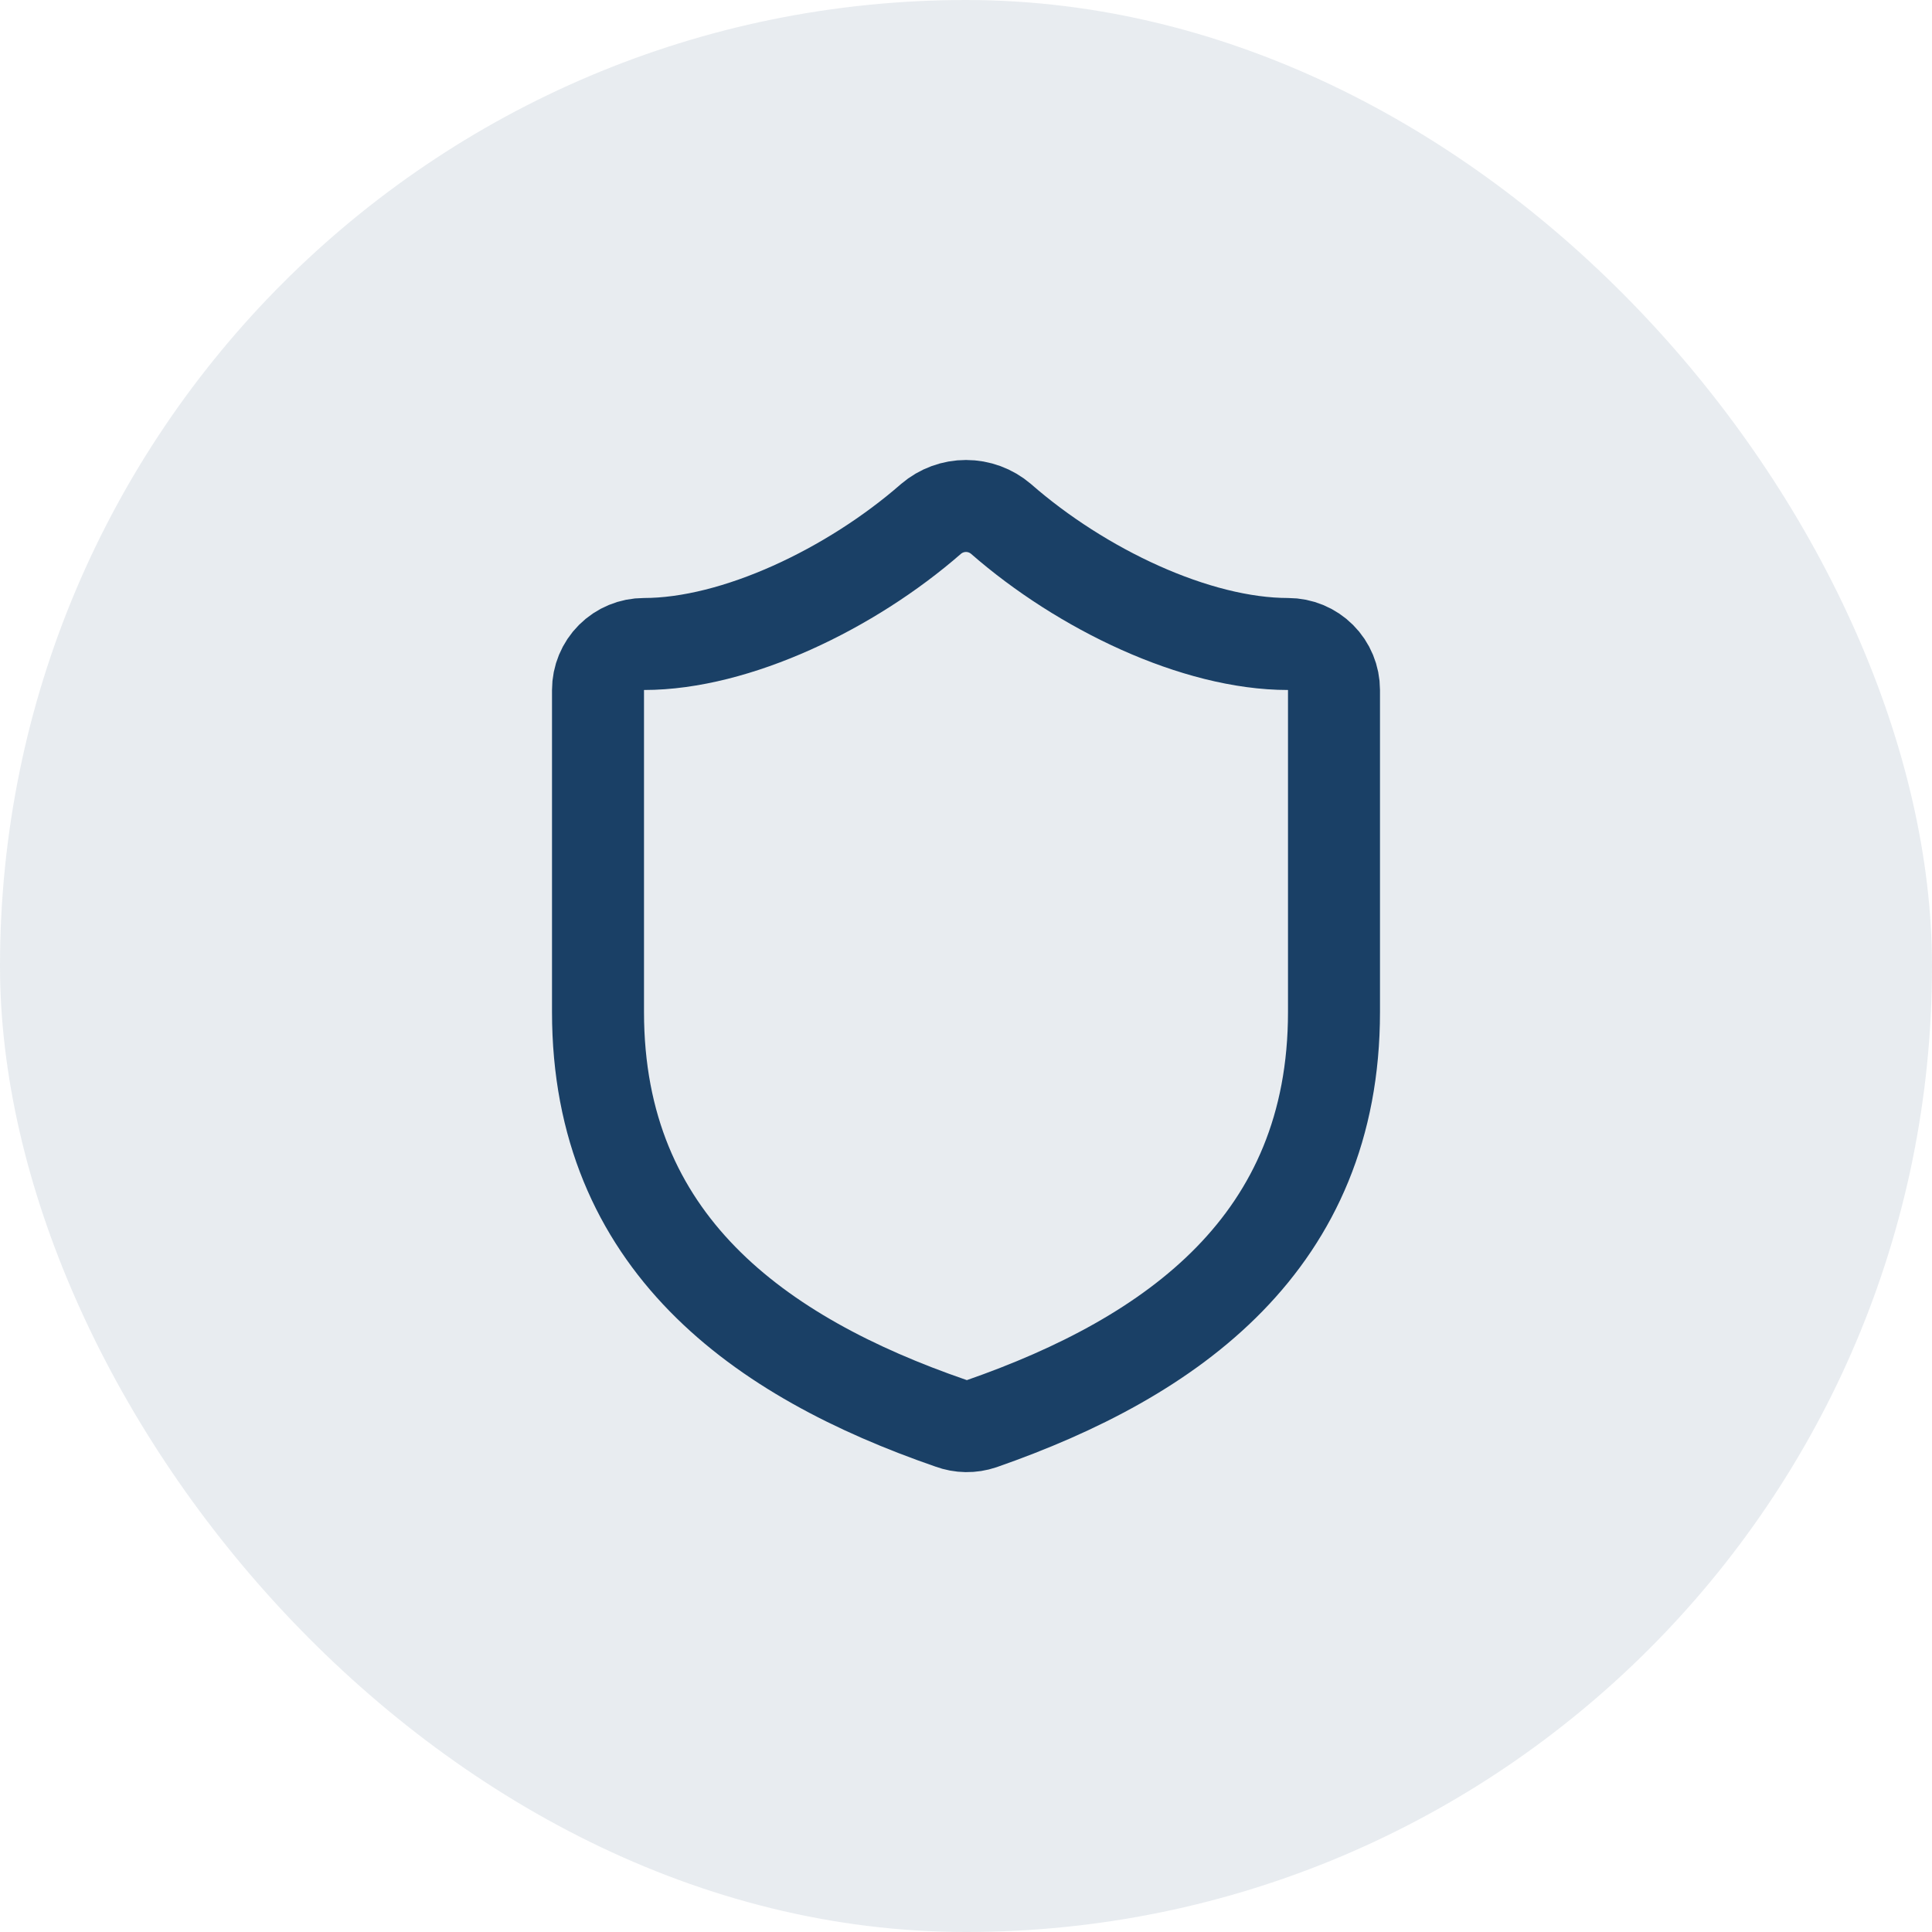
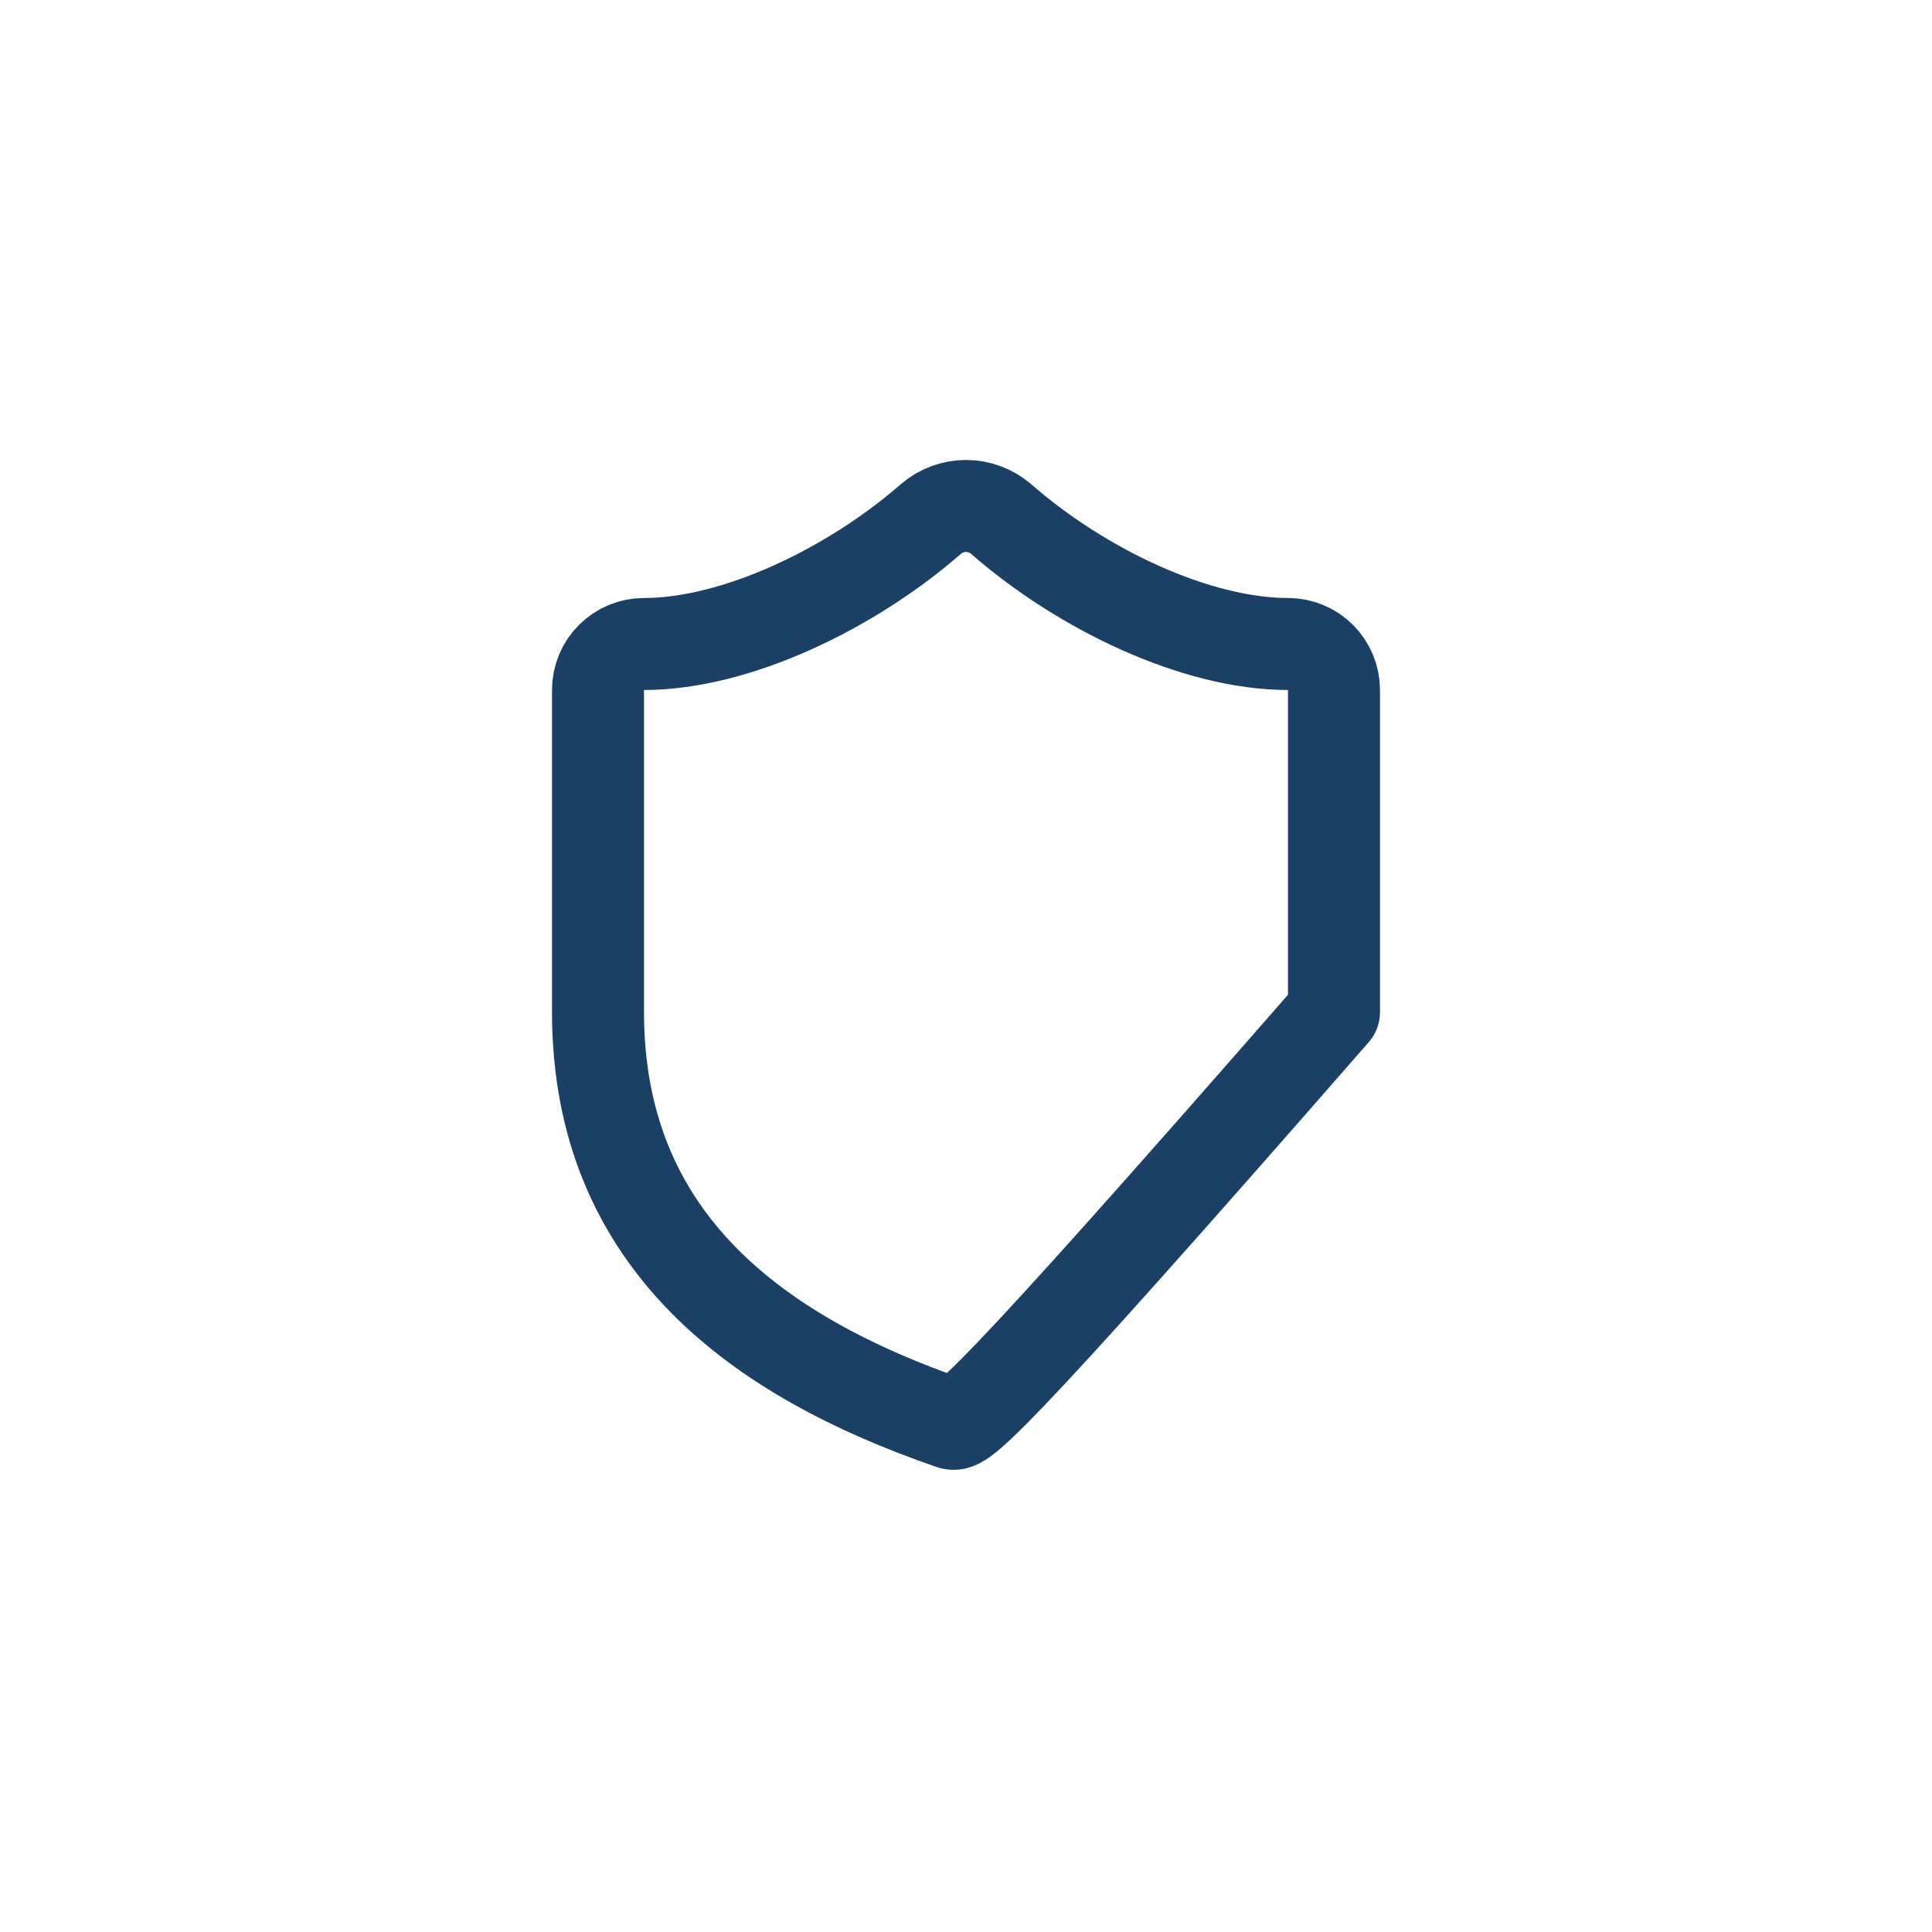
<svg xmlns="http://www.w3.org/2000/svg" fill="none" height="100%" overflow="visible" preserveAspectRatio="none" style="display: block;" viewBox="0 0 112 112" width="100%">
  <g id="Overlay">
-     <rect fill="#1A4066" fill-opacity="0.1" height="112" rx="56" width="112" />
    <g id="SVG">
-       <path d="M77.333 58.667C77.333 72 68 78.667 56.907 82.533C56.326 82.73 55.695 82.721 55.12 82.507C44 78.667 34.667 72 34.667 58.667V40C34.667 39.293 34.948 38.614 35.448 38.114C35.948 37.614 36.626 37.333 37.333 37.333C42.667 37.333 49.333 34.133 53.973 30.08C54.538 29.597 55.257 29.332 56 29.332C56.743 29.332 57.462 29.597 58.027 30.08C62.693 34.16 69.333 37.333 74.667 37.333C75.374 37.333 76.052 37.614 76.552 38.114C77.052 38.614 77.333 39.293 77.333 40V58.667Z" id="Vector" stroke="#1A4066" stroke-linecap="round" stroke-linejoin="round" stroke-width="5.333" />
+       <path d="M77.333 58.667C56.326 82.73 55.695 82.721 55.12 82.507C44 78.667 34.667 72 34.667 58.667V40C34.667 39.293 34.948 38.614 35.448 38.114C35.948 37.614 36.626 37.333 37.333 37.333C42.667 37.333 49.333 34.133 53.973 30.08C54.538 29.597 55.257 29.332 56 29.332C56.743 29.332 57.462 29.597 58.027 30.08C62.693 34.16 69.333 37.333 74.667 37.333C75.374 37.333 76.052 37.614 76.552 38.114C77.052 38.614 77.333 39.293 77.333 40V58.667Z" id="Vector" stroke="#1A4066" stroke-linecap="round" stroke-linejoin="round" stroke-width="5.333" />
    </g>
  </g>
</svg>